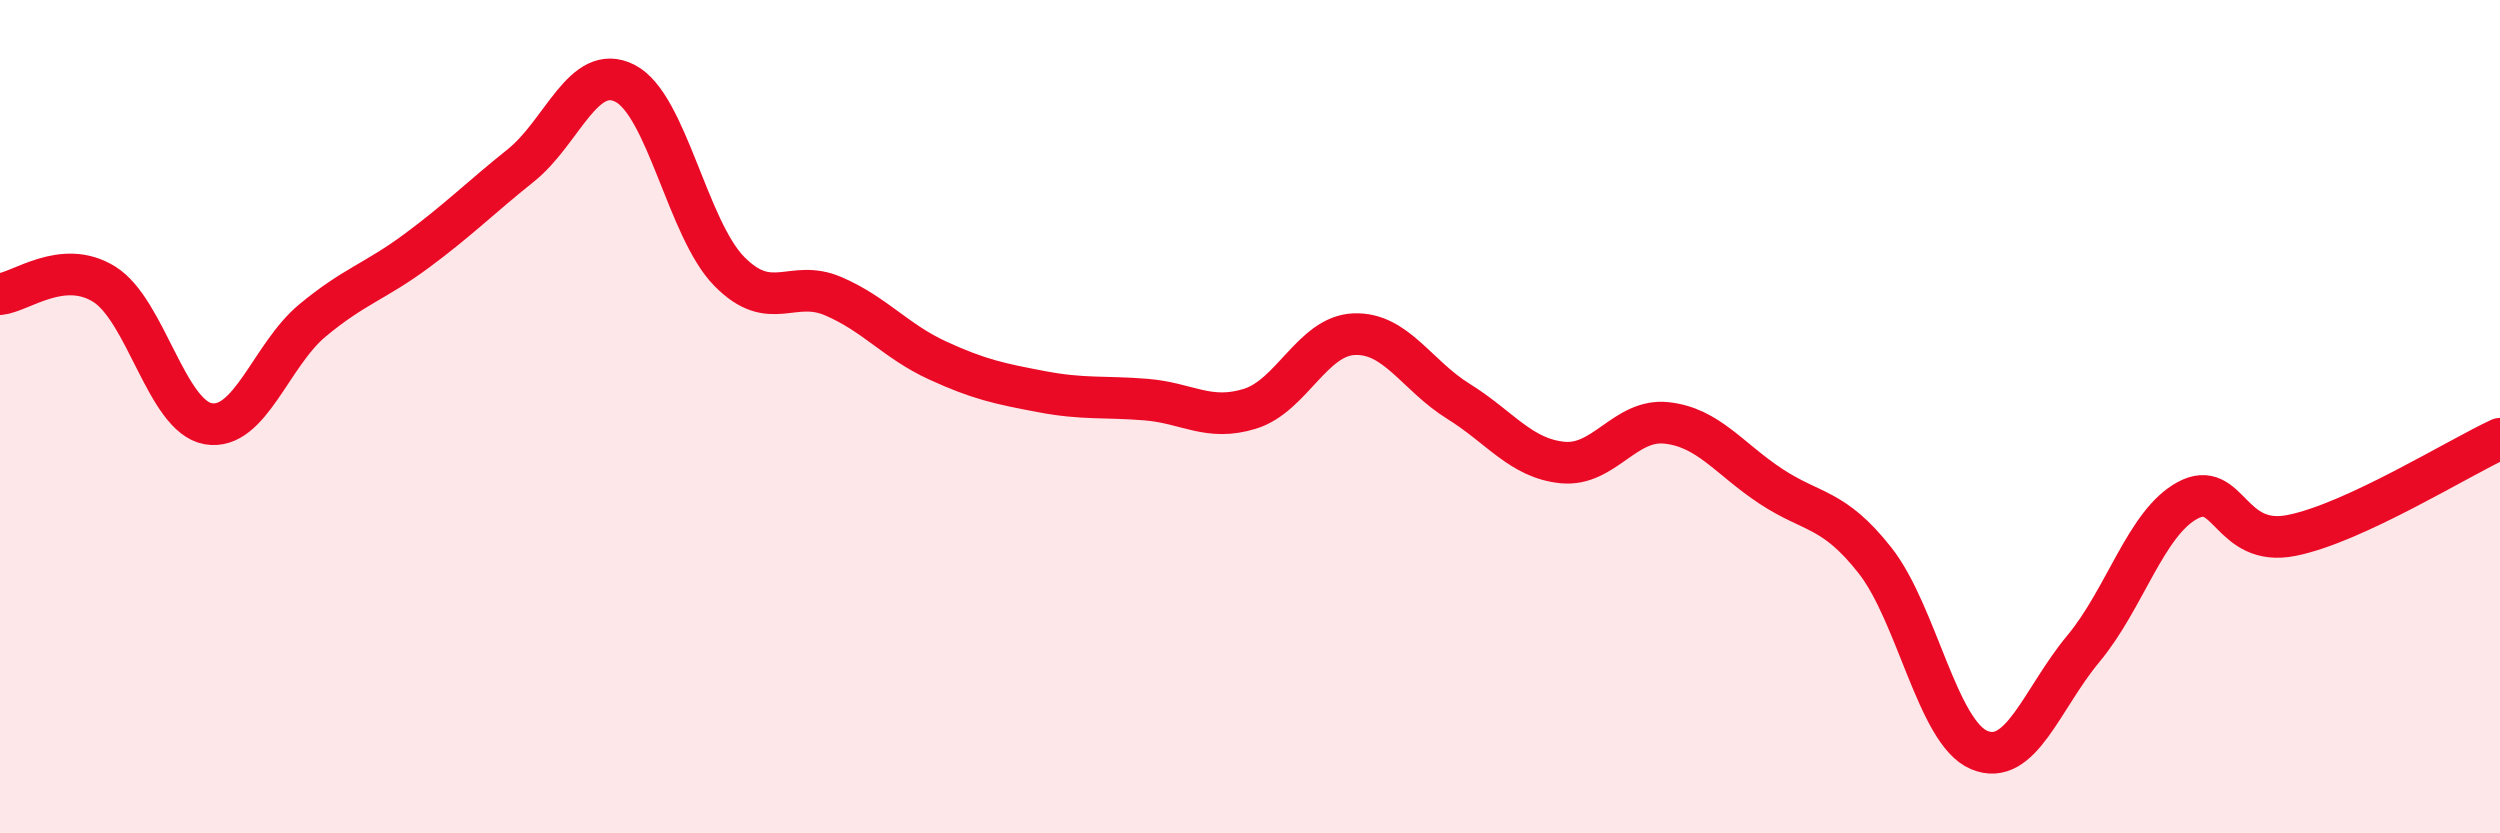
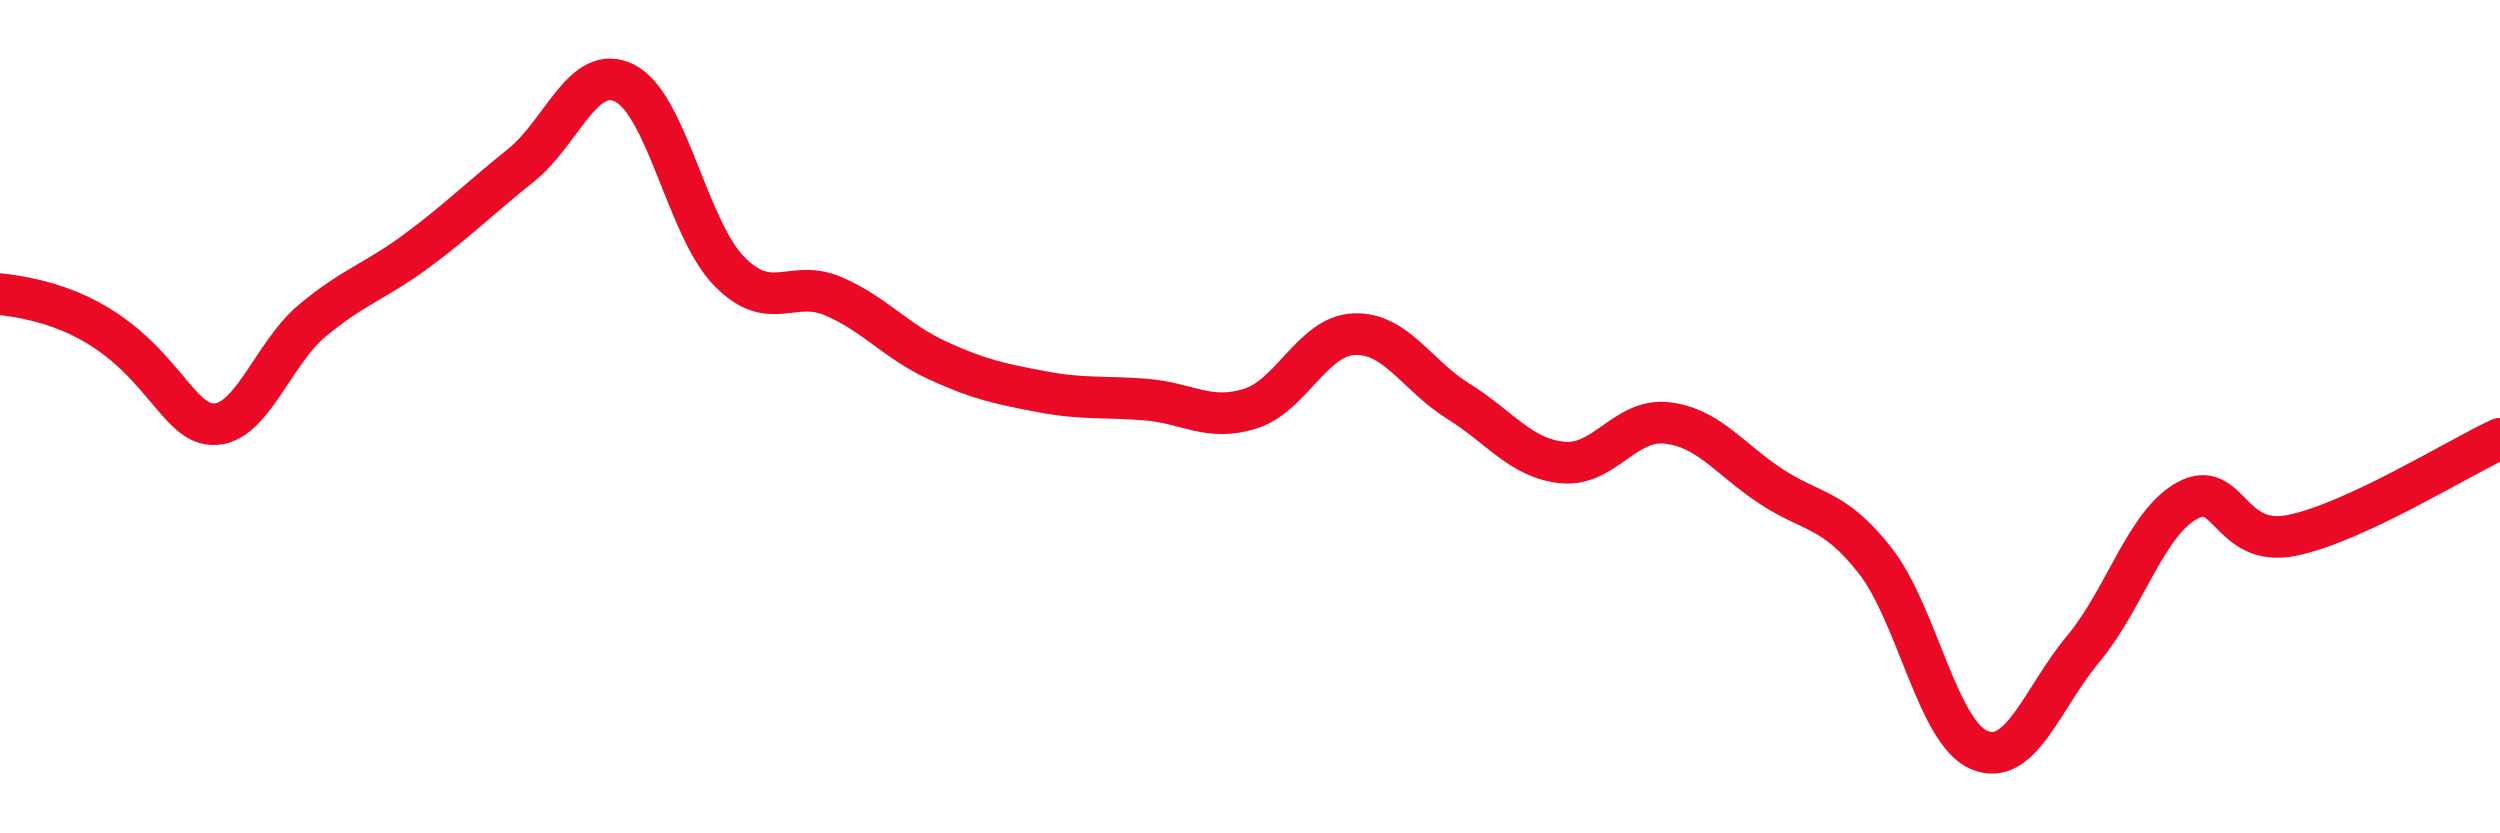
<svg xmlns="http://www.w3.org/2000/svg" width="60" height="20" viewBox="0 0 60 20">
-   <path d="M 0,7.06 C 0.5,7.01 1.5,6.2 2.5,6.82 C 3.5,7.44 4,10 5,10.17 C 6,10.34 6.5,8.52 7.5,7.69 C 8.5,6.86 9,6.76 10,6.02 C 11,5.28 11.5,4.77 12.5,3.97 C 13.5,3.17 14,1.49 15,2 C 16,2.51 16.5,5.49 17.5,6.51 C 18.5,7.53 19,6.68 20,7.11 C 21,7.54 21.5,8.19 22.5,8.65 C 23.5,9.11 24,9.21 25,9.4 C 26,9.59 26.5,9.51 27.5,9.59 C 28.5,9.67 29,10.12 30,9.81 C 31,9.5 31.5,8.06 32.5,8.02 C 33.5,7.98 34,9.01 35,9.63 C 36,10.25 36.5,11 37.5,11.1 C 38.5,11.2 39,10.04 40,10.15 C 41,10.26 41.5,11.01 42.5,11.67 C 43.5,12.33 44,12.18 45,13.45 C 46,14.72 46.5,17.58 47.5,18 C 48.5,18.42 49,16.77 50,15.57 C 51,14.37 51.5,12.55 52.5,12.01 C 53.5,11.47 53.5,13.15 55,12.85 C 56.5,12.55 59,10.99 60,10.53L60 20L0 20Z" fill="#EB0A25" opacity="0.1" stroke-linecap="round" stroke-linejoin="round" />
-   <path d="M 0,7.06 C 0.5,7.01 1.5,6.2 2.5,6.82 C 3.5,7.44 4,10 5,10.17 C 6,10.34 6.5,8.52 7.5,7.69 C 8.5,6.86 9,6.76 10,6.02 C 11,5.28 11.5,4.77 12.5,3.97 C 13.5,3.17 14,1.49 15,2 C 16,2.51 16.5,5.49 17.5,6.51 C 18.5,7.53 19,6.68 20,7.11 C 21,7.54 21.5,8.19 22.5,8.65 C 23.5,9.11 24,9.21 25,9.4 C 26,9.59 26.5,9.51 27.5,9.59 C 28.5,9.67 29,10.12 30,9.81 C 31,9.5 31.5,8.06 32.5,8.02 C 33.5,7.98 34,9.01 35,9.63 C 36,10.25 36.5,11 37.5,11.1 C 38.5,11.2 39,10.04 40,10.15 C 41,10.26 41.5,11.01 42.5,11.67 C 43.5,12.33 44,12.18 45,13.45 C 46,14.72 46.5,17.58 47.5,18 C 48.5,18.42 49,16.77 50,15.57 C 51,14.37 51.5,12.55 52.5,12.01 C 53.5,11.47 53.5,13.15 55,12.85 C 56.5,12.55 59,10.99 60,10.53" stroke="#EB0A25" stroke-width="1" fill="none" stroke-linecap="round" stroke-linejoin="round" />
+   <path d="M 0,7.06 C 3.5,7.44 4,10 5,10.17 C 6,10.34 6.5,8.52 7.5,7.69 C 8.5,6.86 9,6.76 10,6.02 C 11,5.28 11.5,4.77 12.5,3.97 C 13.5,3.17 14,1.49 15,2 C 16,2.51 16.5,5.49 17.5,6.51 C 18.5,7.53 19,6.68 20,7.11 C 21,7.54 21.5,8.19 22.5,8.65 C 23.5,9.11 24,9.21 25,9.4 C 26,9.59 26.5,9.51 27.5,9.59 C 28.5,9.67 29,10.12 30,9.81 C 31,9.5 31.5,8.06 32.5,8.02 C 33.5,7.98 34,9.01 35,9.63 C 36,10.25 36.5,11 37.5,11.1 C 38.5,11.2 39,10.04 40,10.15 C 41,10.26 41.5,11.01 42.5,11.67 C 43.5,12.33 44,12.18 45,13.45 C 46,14.72 46.5,17.58 47.5,18 C 48.5,18.42 49,16.77 50,15.57 C 51,14.37 51.5,12.55 52.5,12.01 C 53.5,11.47 53.5,13.15 55,12.85 C 56.5,12.55 59,10.99 60,10.53" stroke="#EB0A25" stroke-width="1" fill="none" stroke-linecap="round" stroke-linejoin="round" />
</svg>